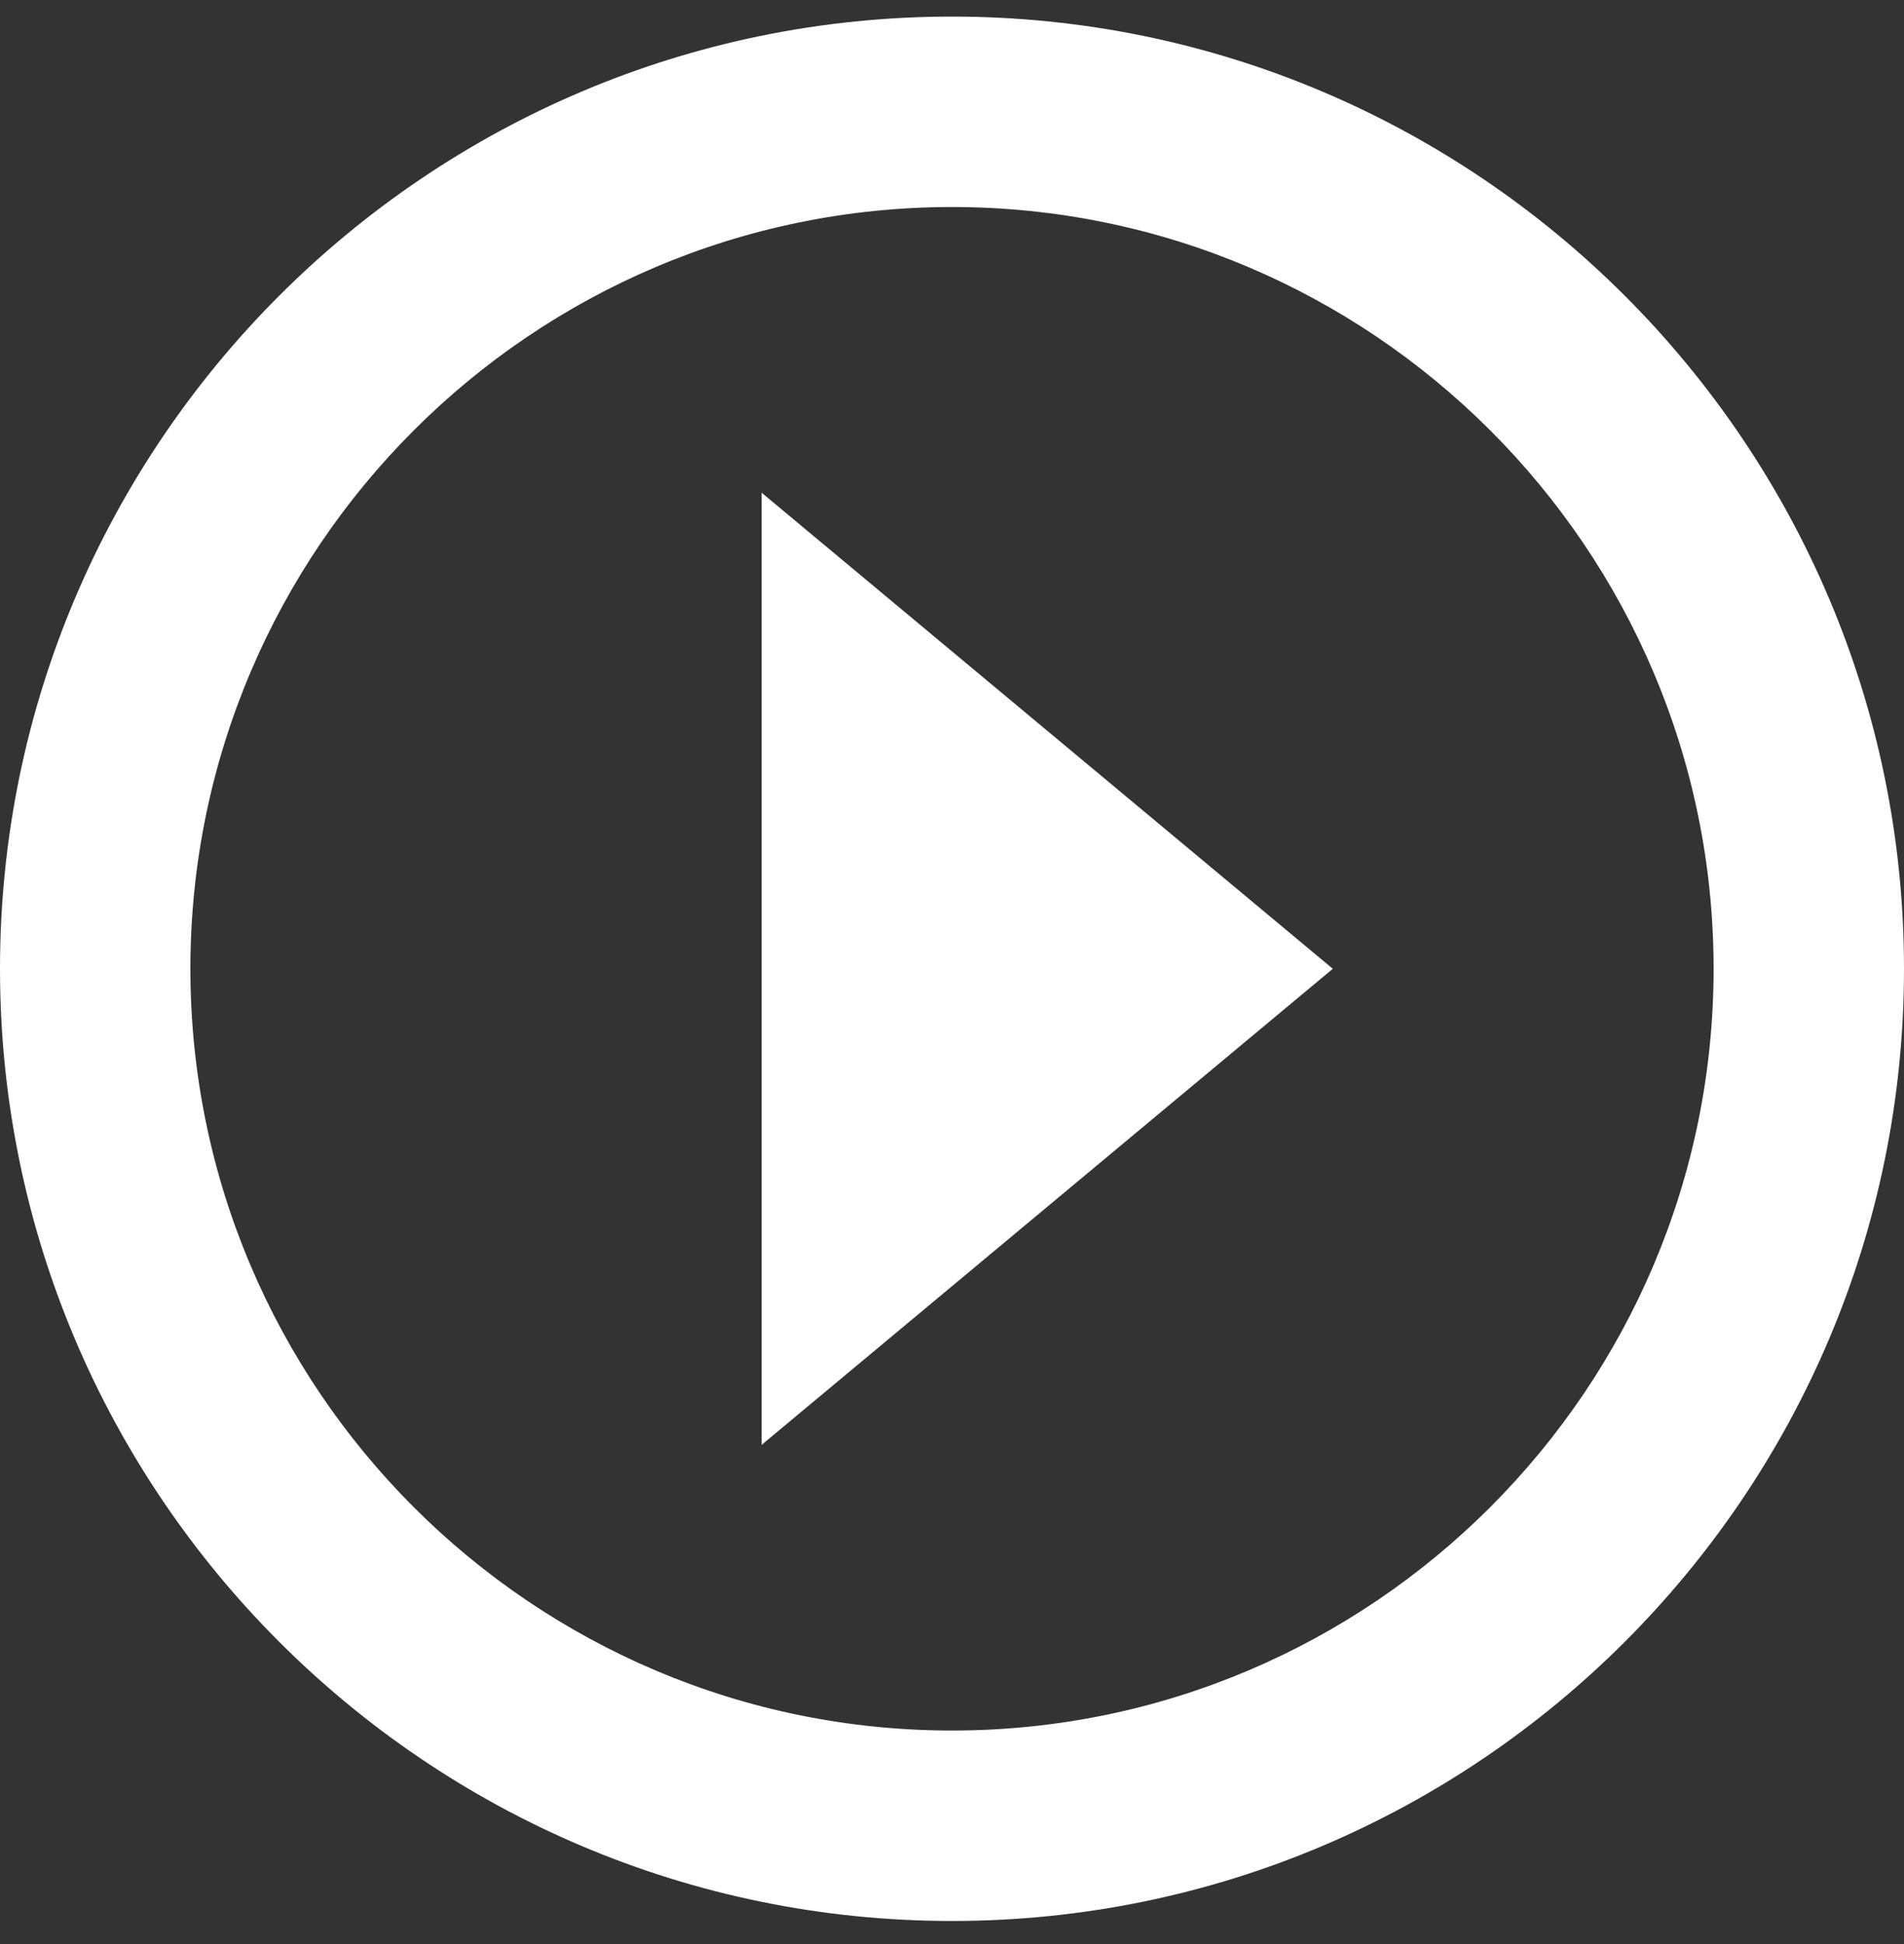
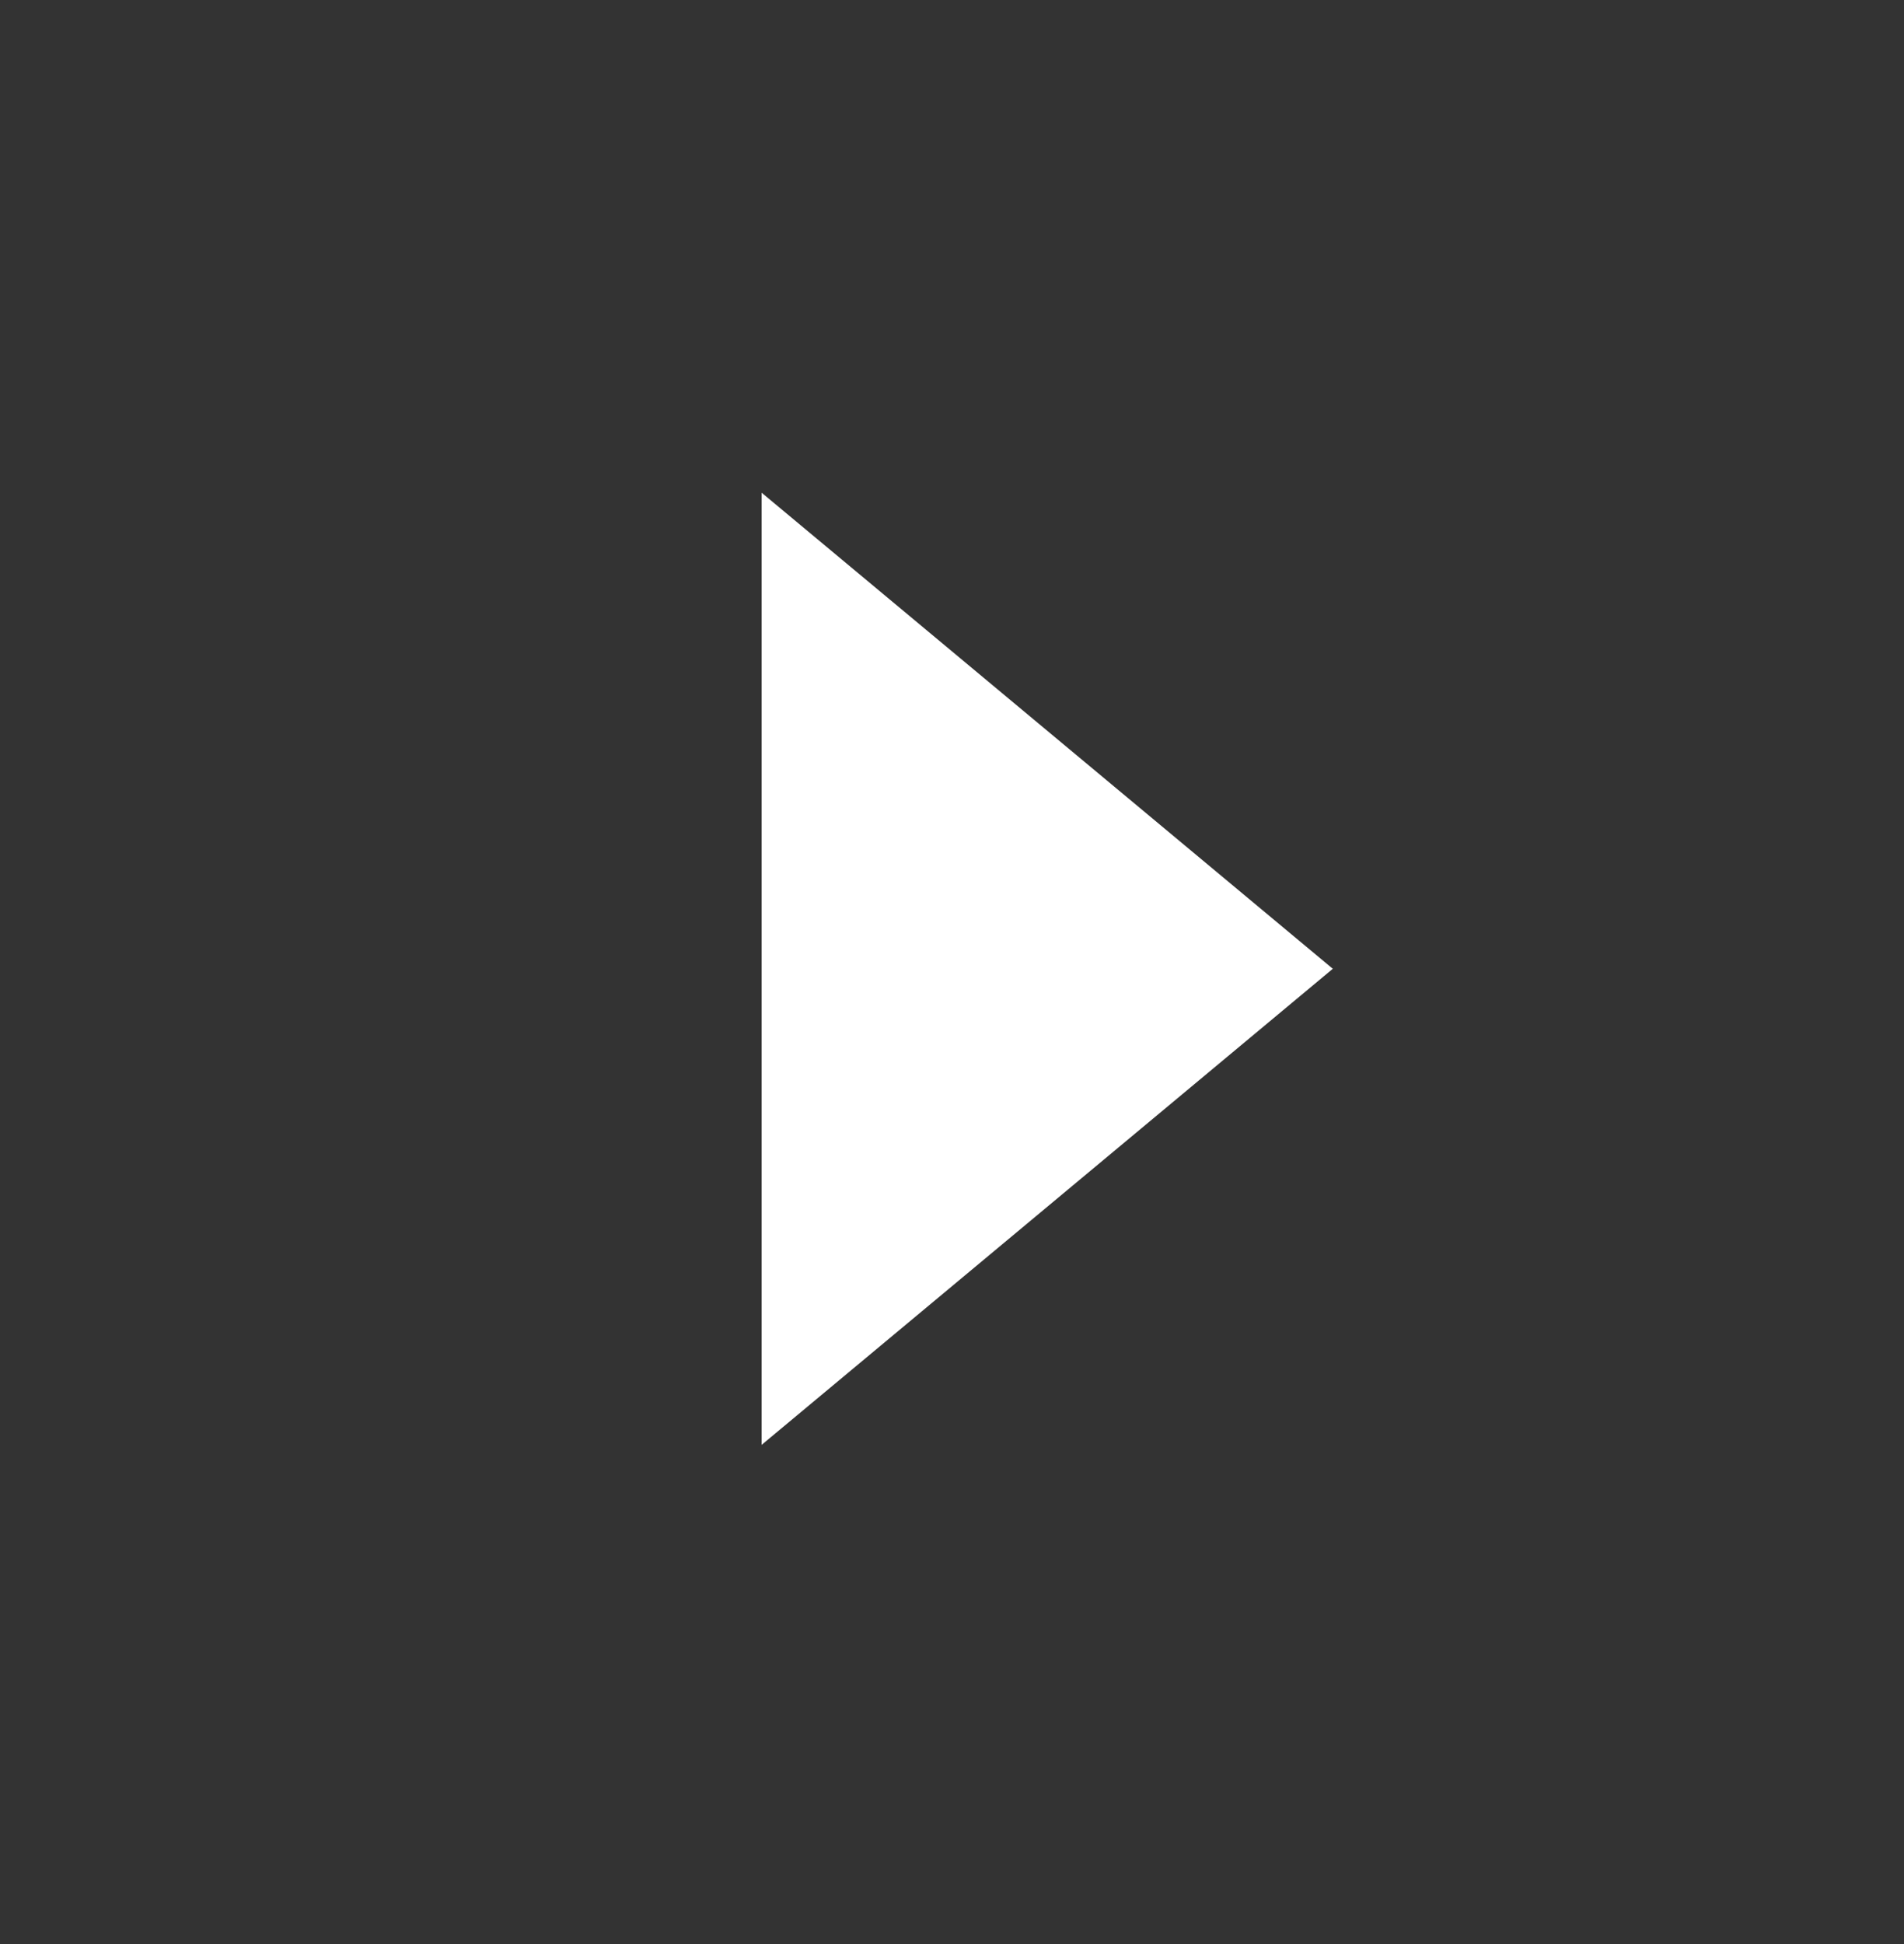
<svg xmlns="http://www.w3.org/2000/svg" width="48" height="49" viewBox="0 0 48 49" fill="none">
  <rect x="0" y="0" width="48" height="49" fill="#333333" stroke="none" />
  <g id="icon">
    <path d="M19.2 36.418L33.6 24.418L19.2 12.418V36.418Z" fill="white" />
-     <path d="M24 0.418C10.766 0.418 0 11.184 0 24.418C0 37.652 10.766 48.418 24 48.418C37.234 48.418 48 37.652 48 24.418C48 11.184 37.234 0.418 24 0.418ZM24 43.618C13.414 43.618 4.8 35.004 4.8 24.418C4.8 13.832 13.414 5.218 24 5.218C34.586 5.218 43.2 13.832 43.2 24.418C43.2 35.004 34.586 43.618 24 43.618Z" fill="white" />
  </g>
</svg>